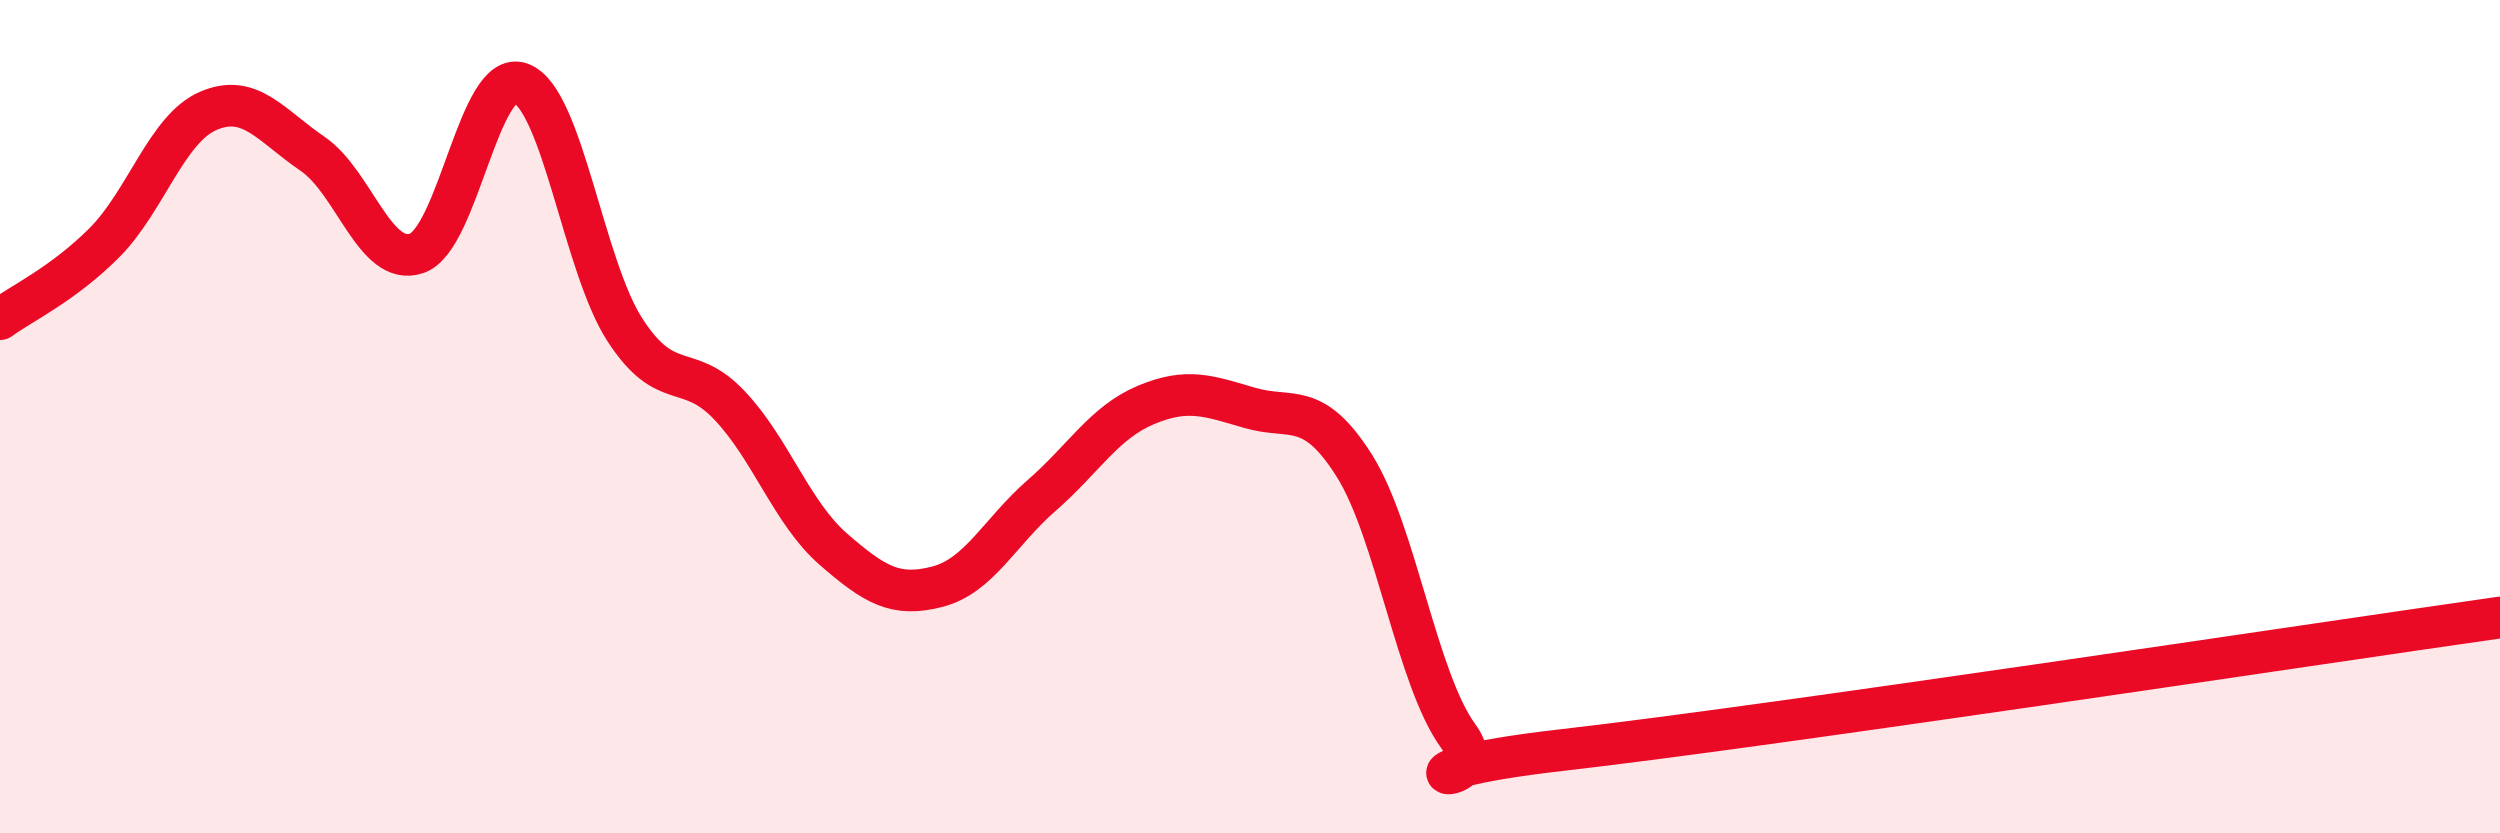
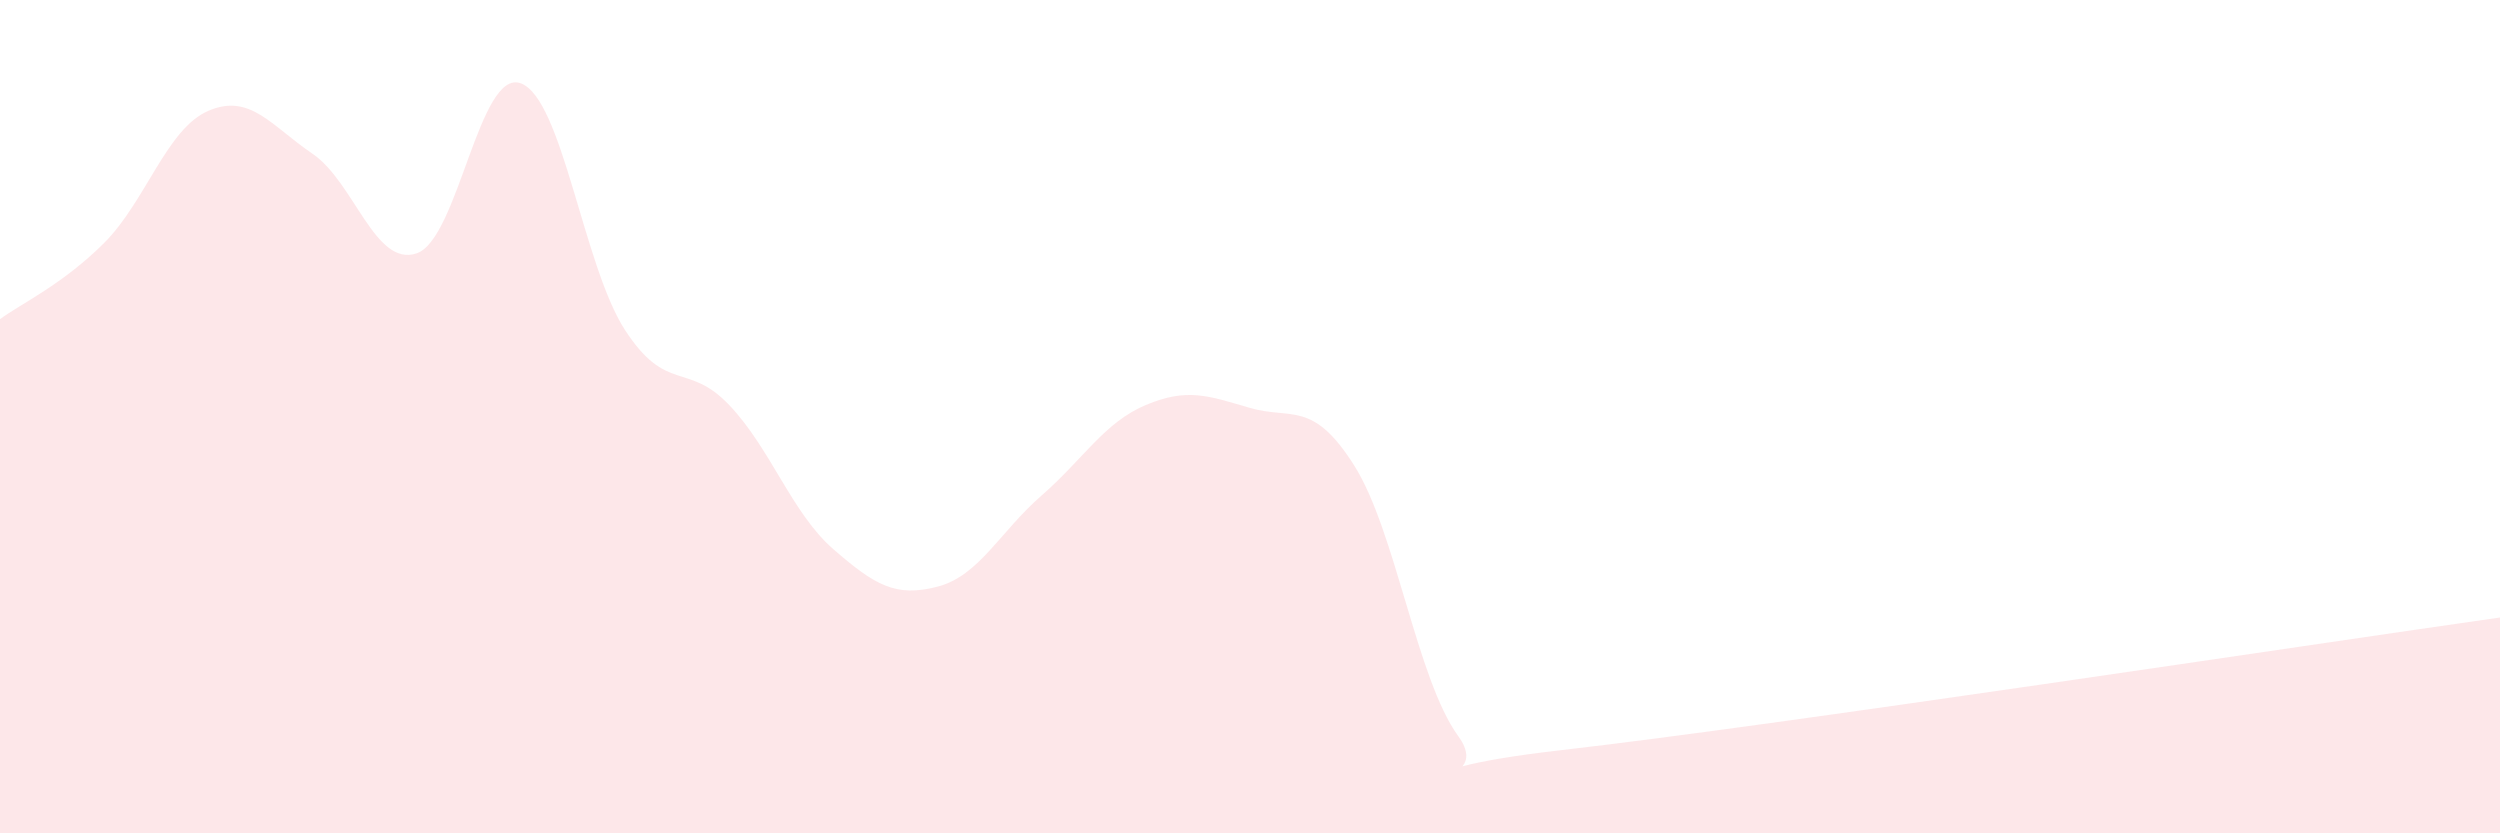
<svg xmlns="http://www.w3.org/2000/svg" width="60" height="20" viewBox="0 0 60 20">
  <path d="M 0,7.66 C 0.5,7.29 1.5,6.83 2.5,5.83 C 3.5,4.83 4,3.09 5,2.66 C 6,2.23 6.5,3.01 7.5,3.69 C 8.5,4.37 9,6.42 10,6.08 C 11,5.74 11.5,1.63 12.5,2 C 13.5,2.37 14,6.38 15,7.92 C 16,9.46 16.5,8.67 17.5,9.72 C 18.5,10.77 19,12.31 20,13.18 C 21,14.05 21.5,14.34 22.5,14.08 C 23.5,13.82 24,12.76 25,11.89 C 26,11.02 26.5,10.14 27.5,9.72 C 28.5,9.3 29,9.5 30,9.79 C 31,10.08 31.5,9.59 32.5,11.17 C 33.5,12.75 34,16.3 35,17.67 C 36,19.04 32.5,18.57 37.5,18 C 42.5,17.43 55.5,15.46 60,14.82L60 20L0 20Z" fill="#EB0A25" opacity="0.1" stroke-linecap="round" stroke-linejoin="round" />
-   <path d="M 0,7.66 C 0.5,7.29 1.5,6.83 2.5,5.83 C 3.5,4.83 4,3.09 5,2.66 C 6,2.23 6.5,3.01 7.5,3.69 C 8.5,4.37 9,6.42 10,6.08 C 11,5.74 11.5,1.63 12.5,2 C 13.5,2.37 14,6.38 15,7.92 C 16,9.46 16.5,8.67 17.5,9.72 C 18.5,10.77 19,12.31 20,13.18 C 21,14.05 21.5,14.34 22.5,14.08 C 23.5,13.82 24,12.76 25,11.89 C 26,11.02 26.5,10.14 27.5,9.72 C 28.5,9.3 29,9.5 30,9.79 C 31,10.08 31.5,9.59 32.5,11.17 C 33.5,12.75 34,16.3 35,17.67 C 36,19.04 32.5,18.57 37.5,18 C 42.5,17.43 55.5,15.46 60,14.82" stroke="#EB0A25" stroke-width="1" fill="none" stroke-linecap="round" stroke-linejoin="round" />
</svg>